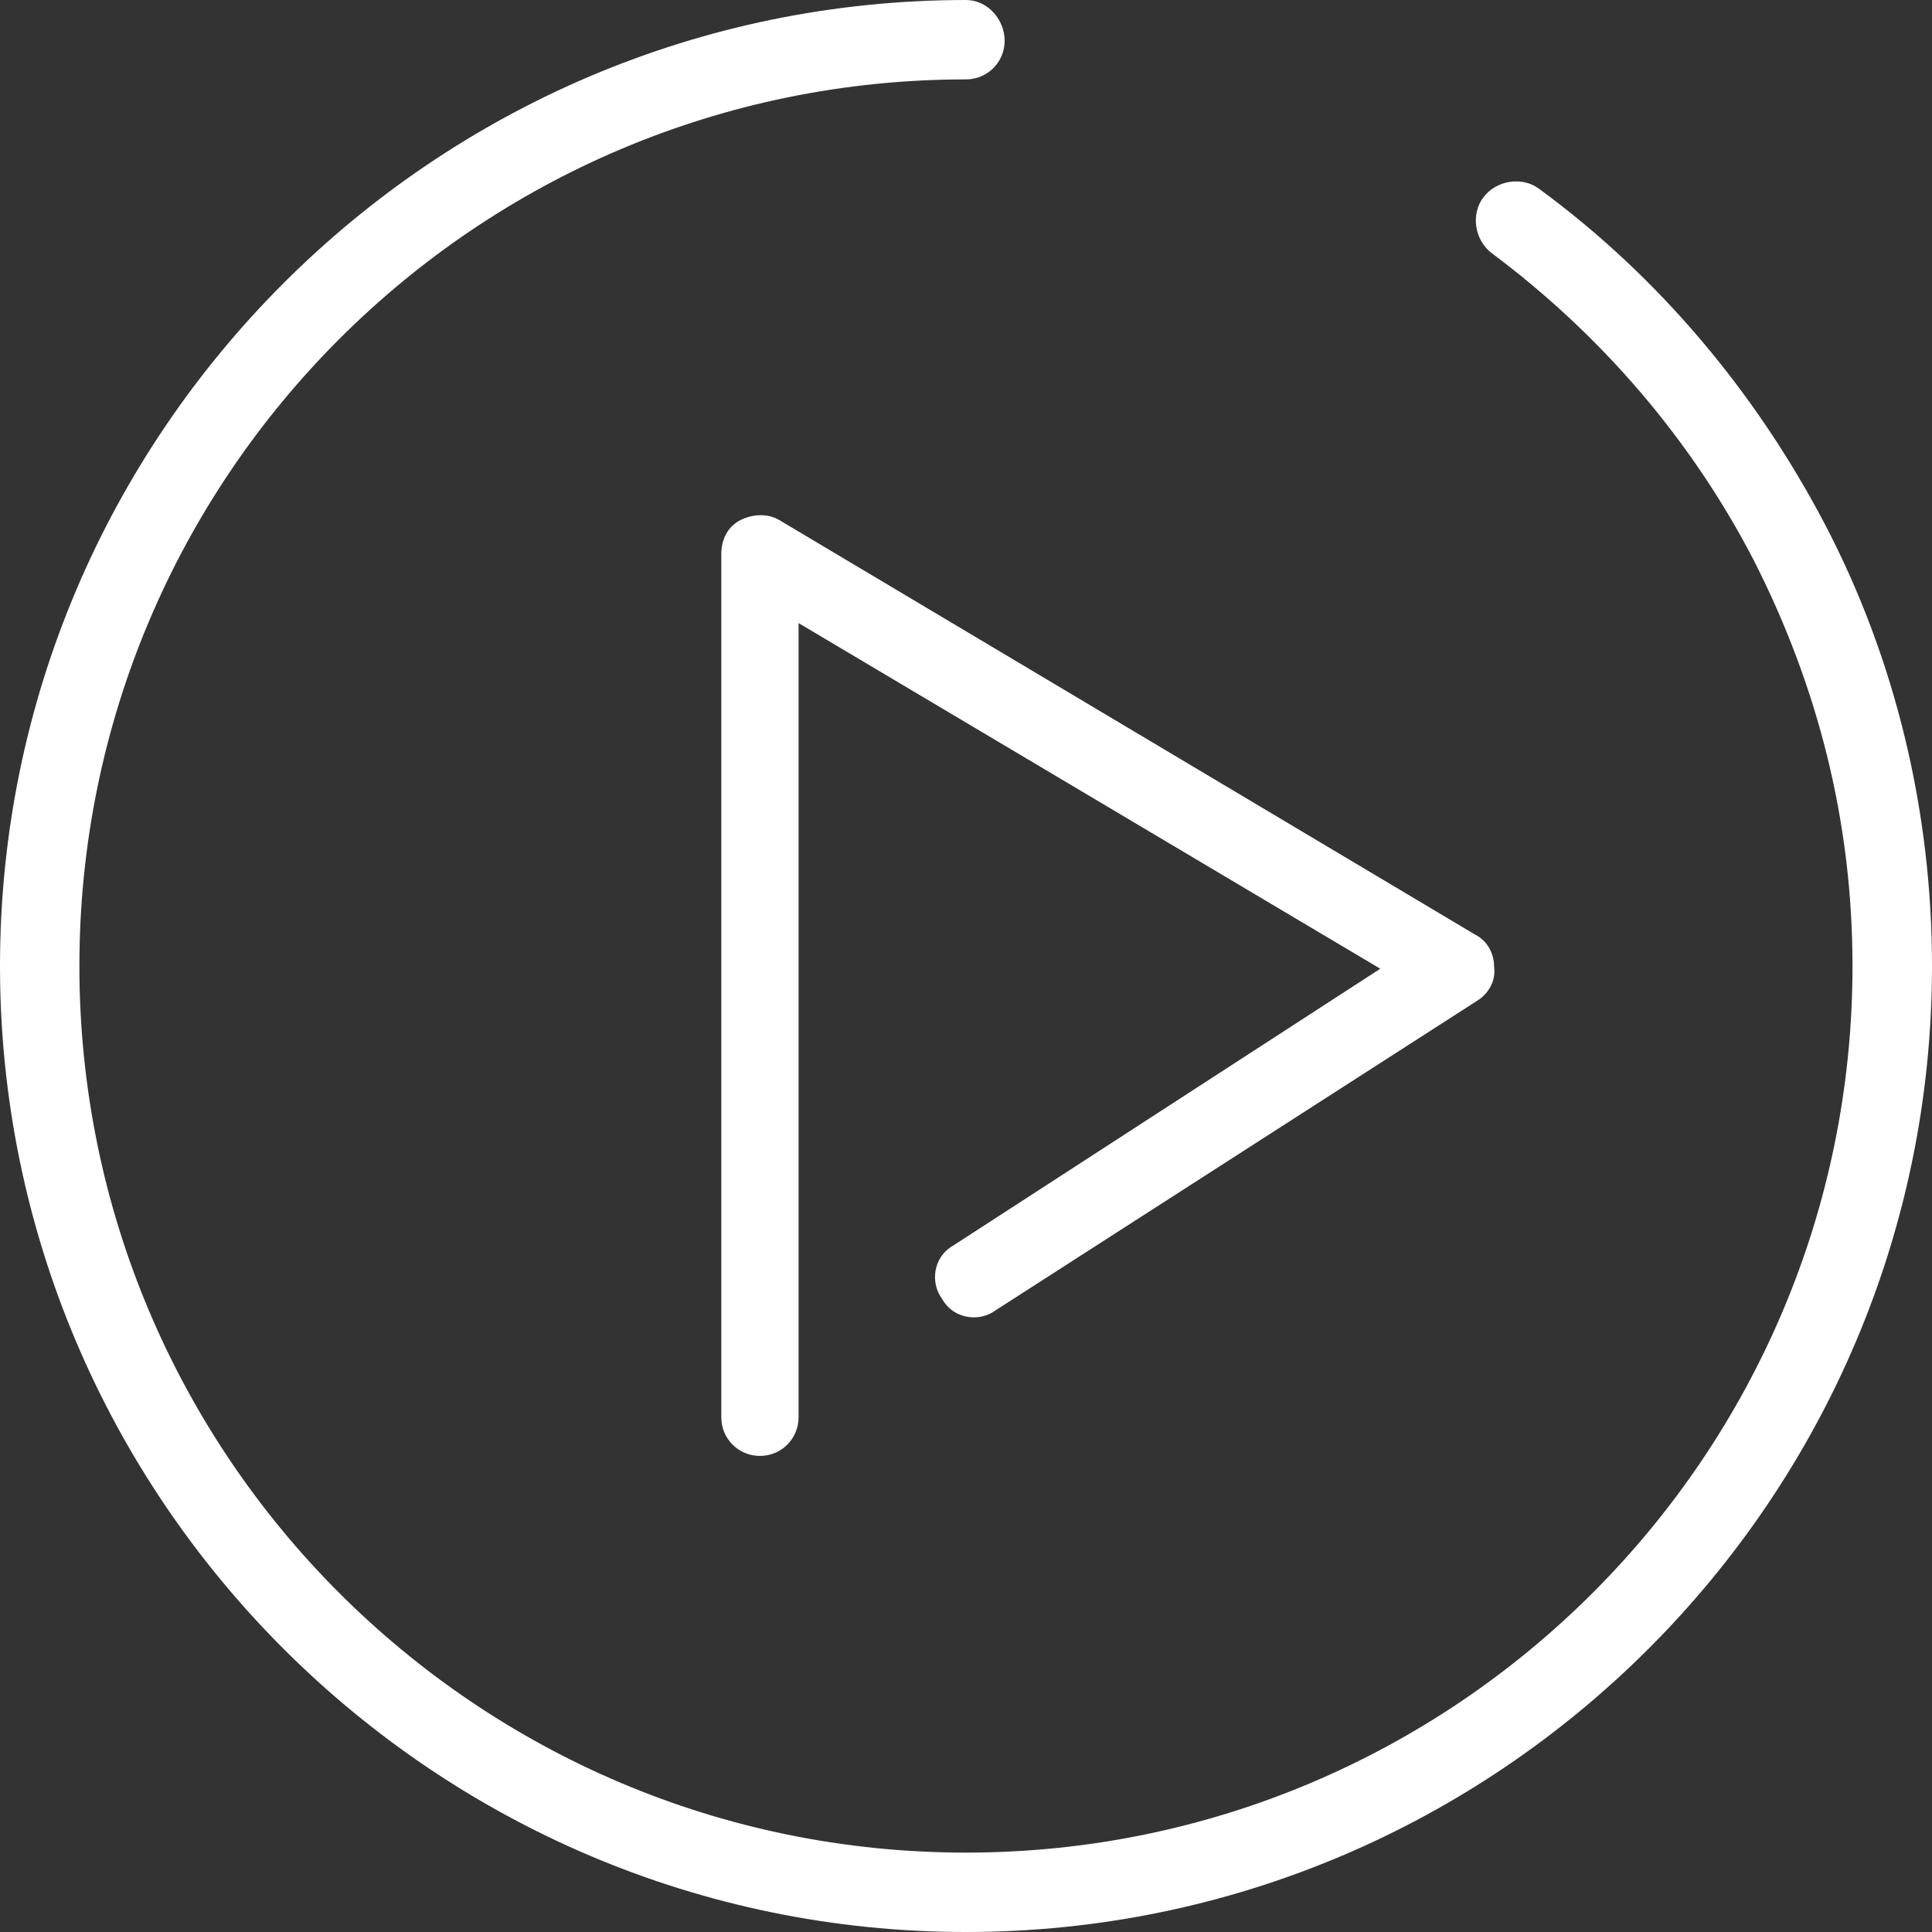
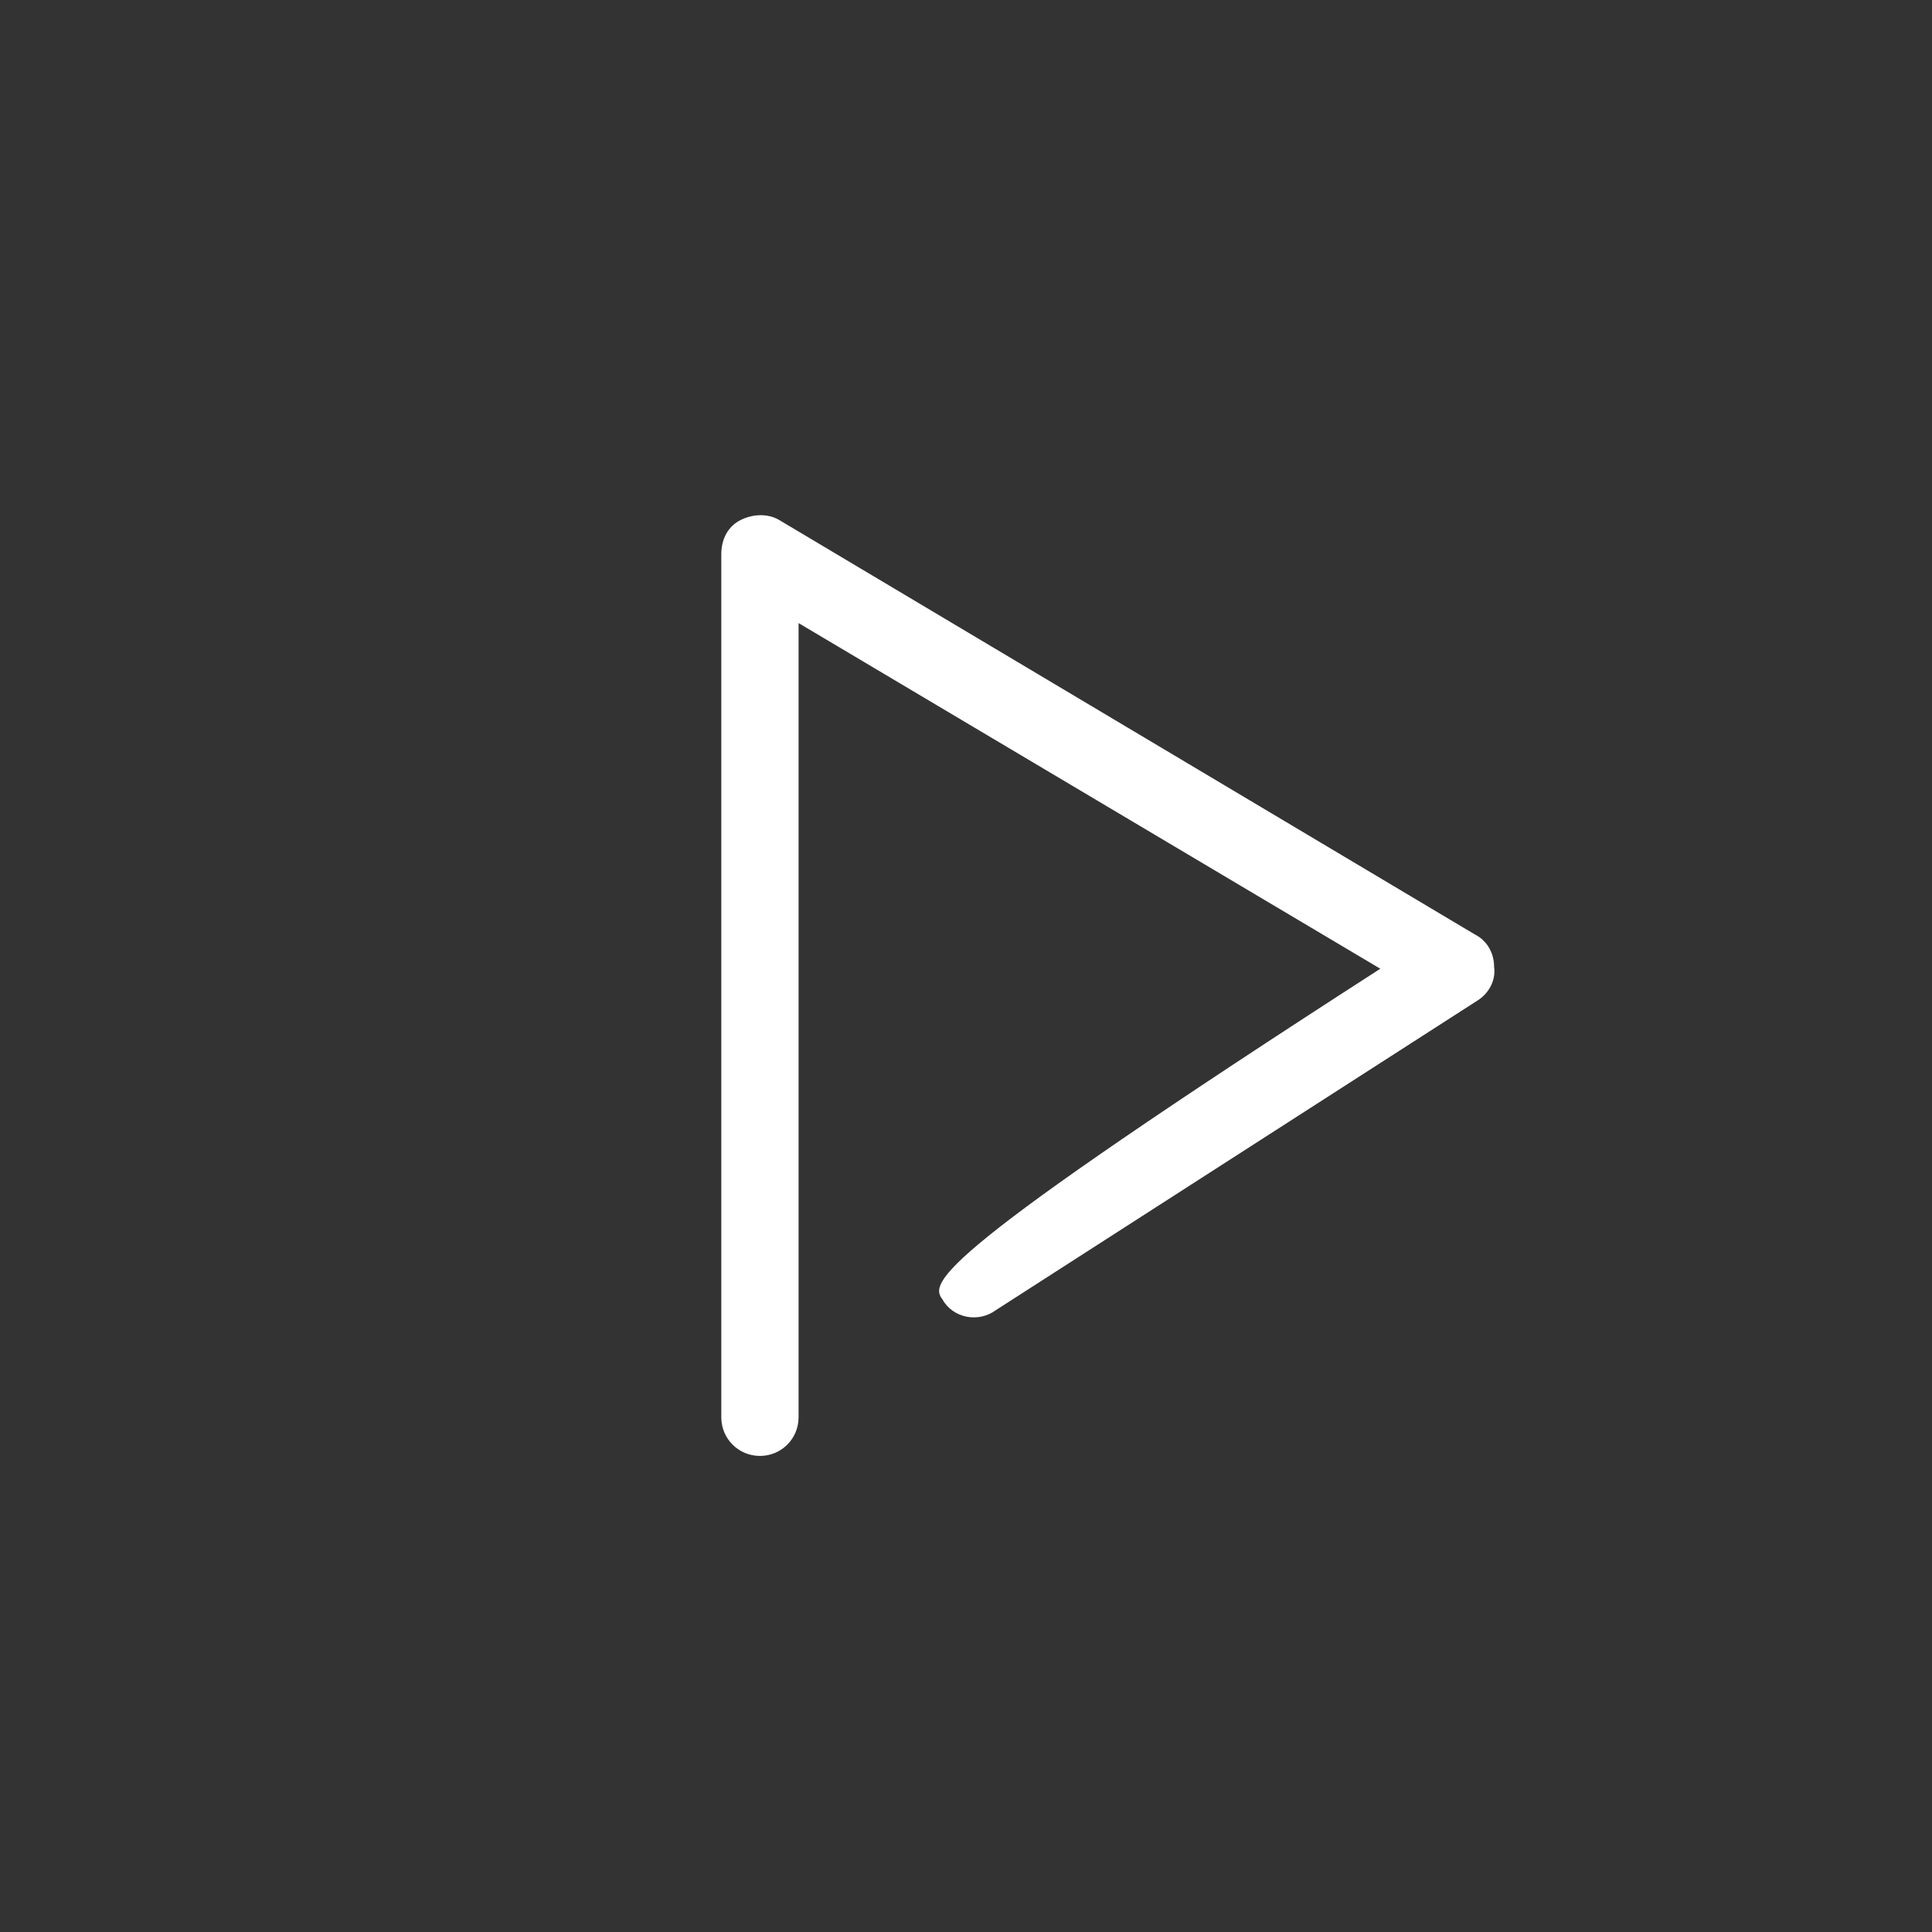
<svg xmlns="http://www.w3.org/2000/svg" width="53px" height="53px" viewBox="0 0 53 53" version="1.1">
  <rect x="0" y="0" width="53" height="53" fill="#333333" stroke="none" />
  <title>Group Copy</title>
  <desc>Created with Sketch.</desc>
  <defs />
  <g id="Page-1" stroke="none" stroke-width="1" fill="none" fill-rule="evenodd">
    <g id="Group-Copy" fill="#FFFFFF">
-       <path d="M50.055,14.368 C48.169,10.777 45.519,7.597 42.223,5.181 C41.751,4.828 41.045,4.947 40.691,5.416 C40.338,5.888 40.457,6.595 40.926,6.948 C43.929,9.187 46.403,12.071 48.111,15.37 C49.878,18.845 50.819,22.555 50.819,26.5 C50.819,39.927 39.924,50.822 26.497,50.822 C13.071,50.822 2.178,39.927 2.178,26.5 C2.178,13.073 13.073,2.178 26.5,2.178 C27.088,2.178 27.56,1.706 27.56,1.118 C27.56,0.53 27.088,0 26.5,0 C11.895,0 0,11.895 0,26.5 C0,41.105 11.895,53 26.5,53 C41.105,53 53,41.105 53,26.5 C53,22.26 51.998,18.078 50.055,14.368 L50.055,14.368 Z" id="Fill-1-Copy" />
-       <path d="M20.317,14.266 C19.963,14.443 19.787,14.796 19.787,15.207 L19.787,38.88 C19.787,39.468 20.259,39.94 20.847,39.94 C21.435,39.94 21.907,39.468 21.907,38.88 L21.907,17.093 L37.865,26.575 L26.147,34.171 C25.617,34.467 25.498,35.173 25.851,35.642 C26.147,36.172 26.853,36.291 27.323,35.938 L40.515,27.458 C40.81,27.281 41.045,26.928 40.987,26.517 C40.987,26.163 40.81,25.81 40.457,25.633 L21.377,14.266 C21.081,14.089 20.67,14.089 20.317,14.266 L20.317,14.266 Z" id="Fill-2-Copy" />
+       <path d="M20.317,14.266 C19.963,14.443 19.787,14.796 19.787,15.207 L19.787,38.88 C19.787,39.468 20.259,39.94 20.847,39.94 C21.435,39.94 21.907,39.468 21.907,38.88 L21.907,17.093 L37.865,26.575 C25.617,34.467 25.498,35.173 25.851,35.642 C26.147,36.172 26.853,36.291 27.323,35.938 L40.515,27.458 C40.81,27.281 41.045,26.928 40.987,26.517 C40.987,26.163 40.81,25.81 40.457,25.633 L21.377,14.266 C21.081,14.089 20.67,14.089 20.317,14.266 L20.317,14.266 Z" id="Fill-2-Copy" />
    </g>
  </g>
</svg>